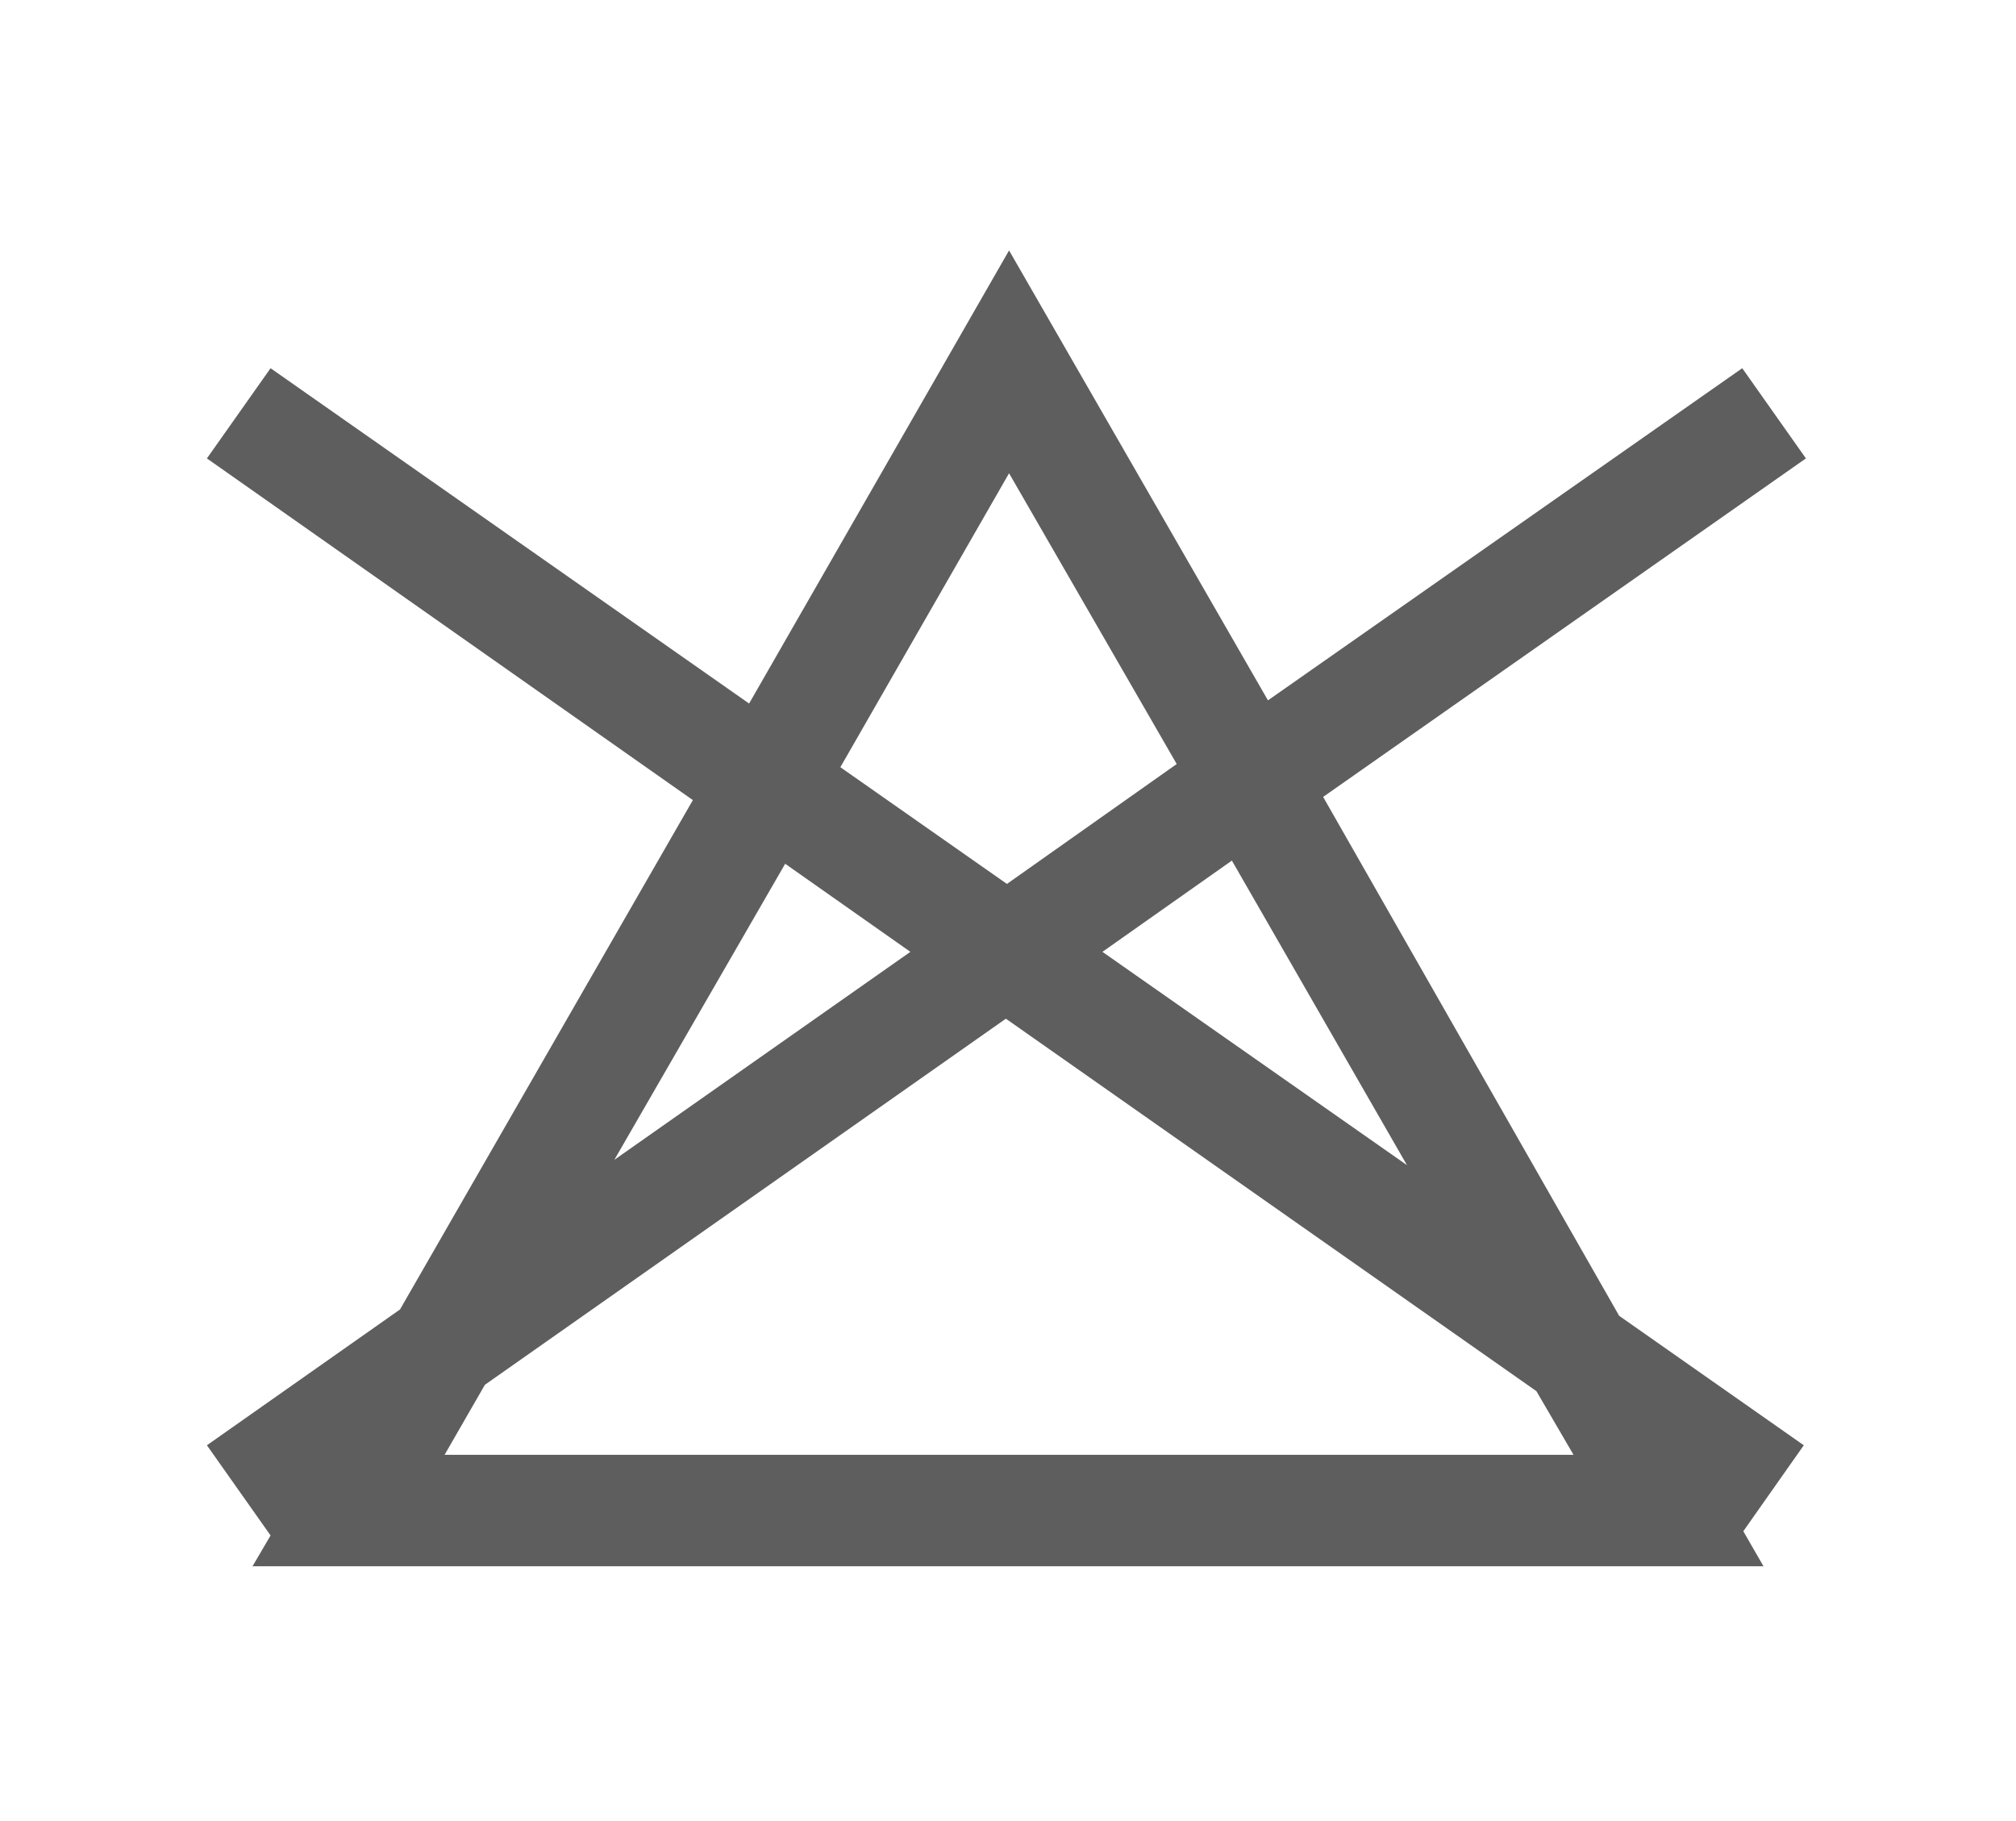
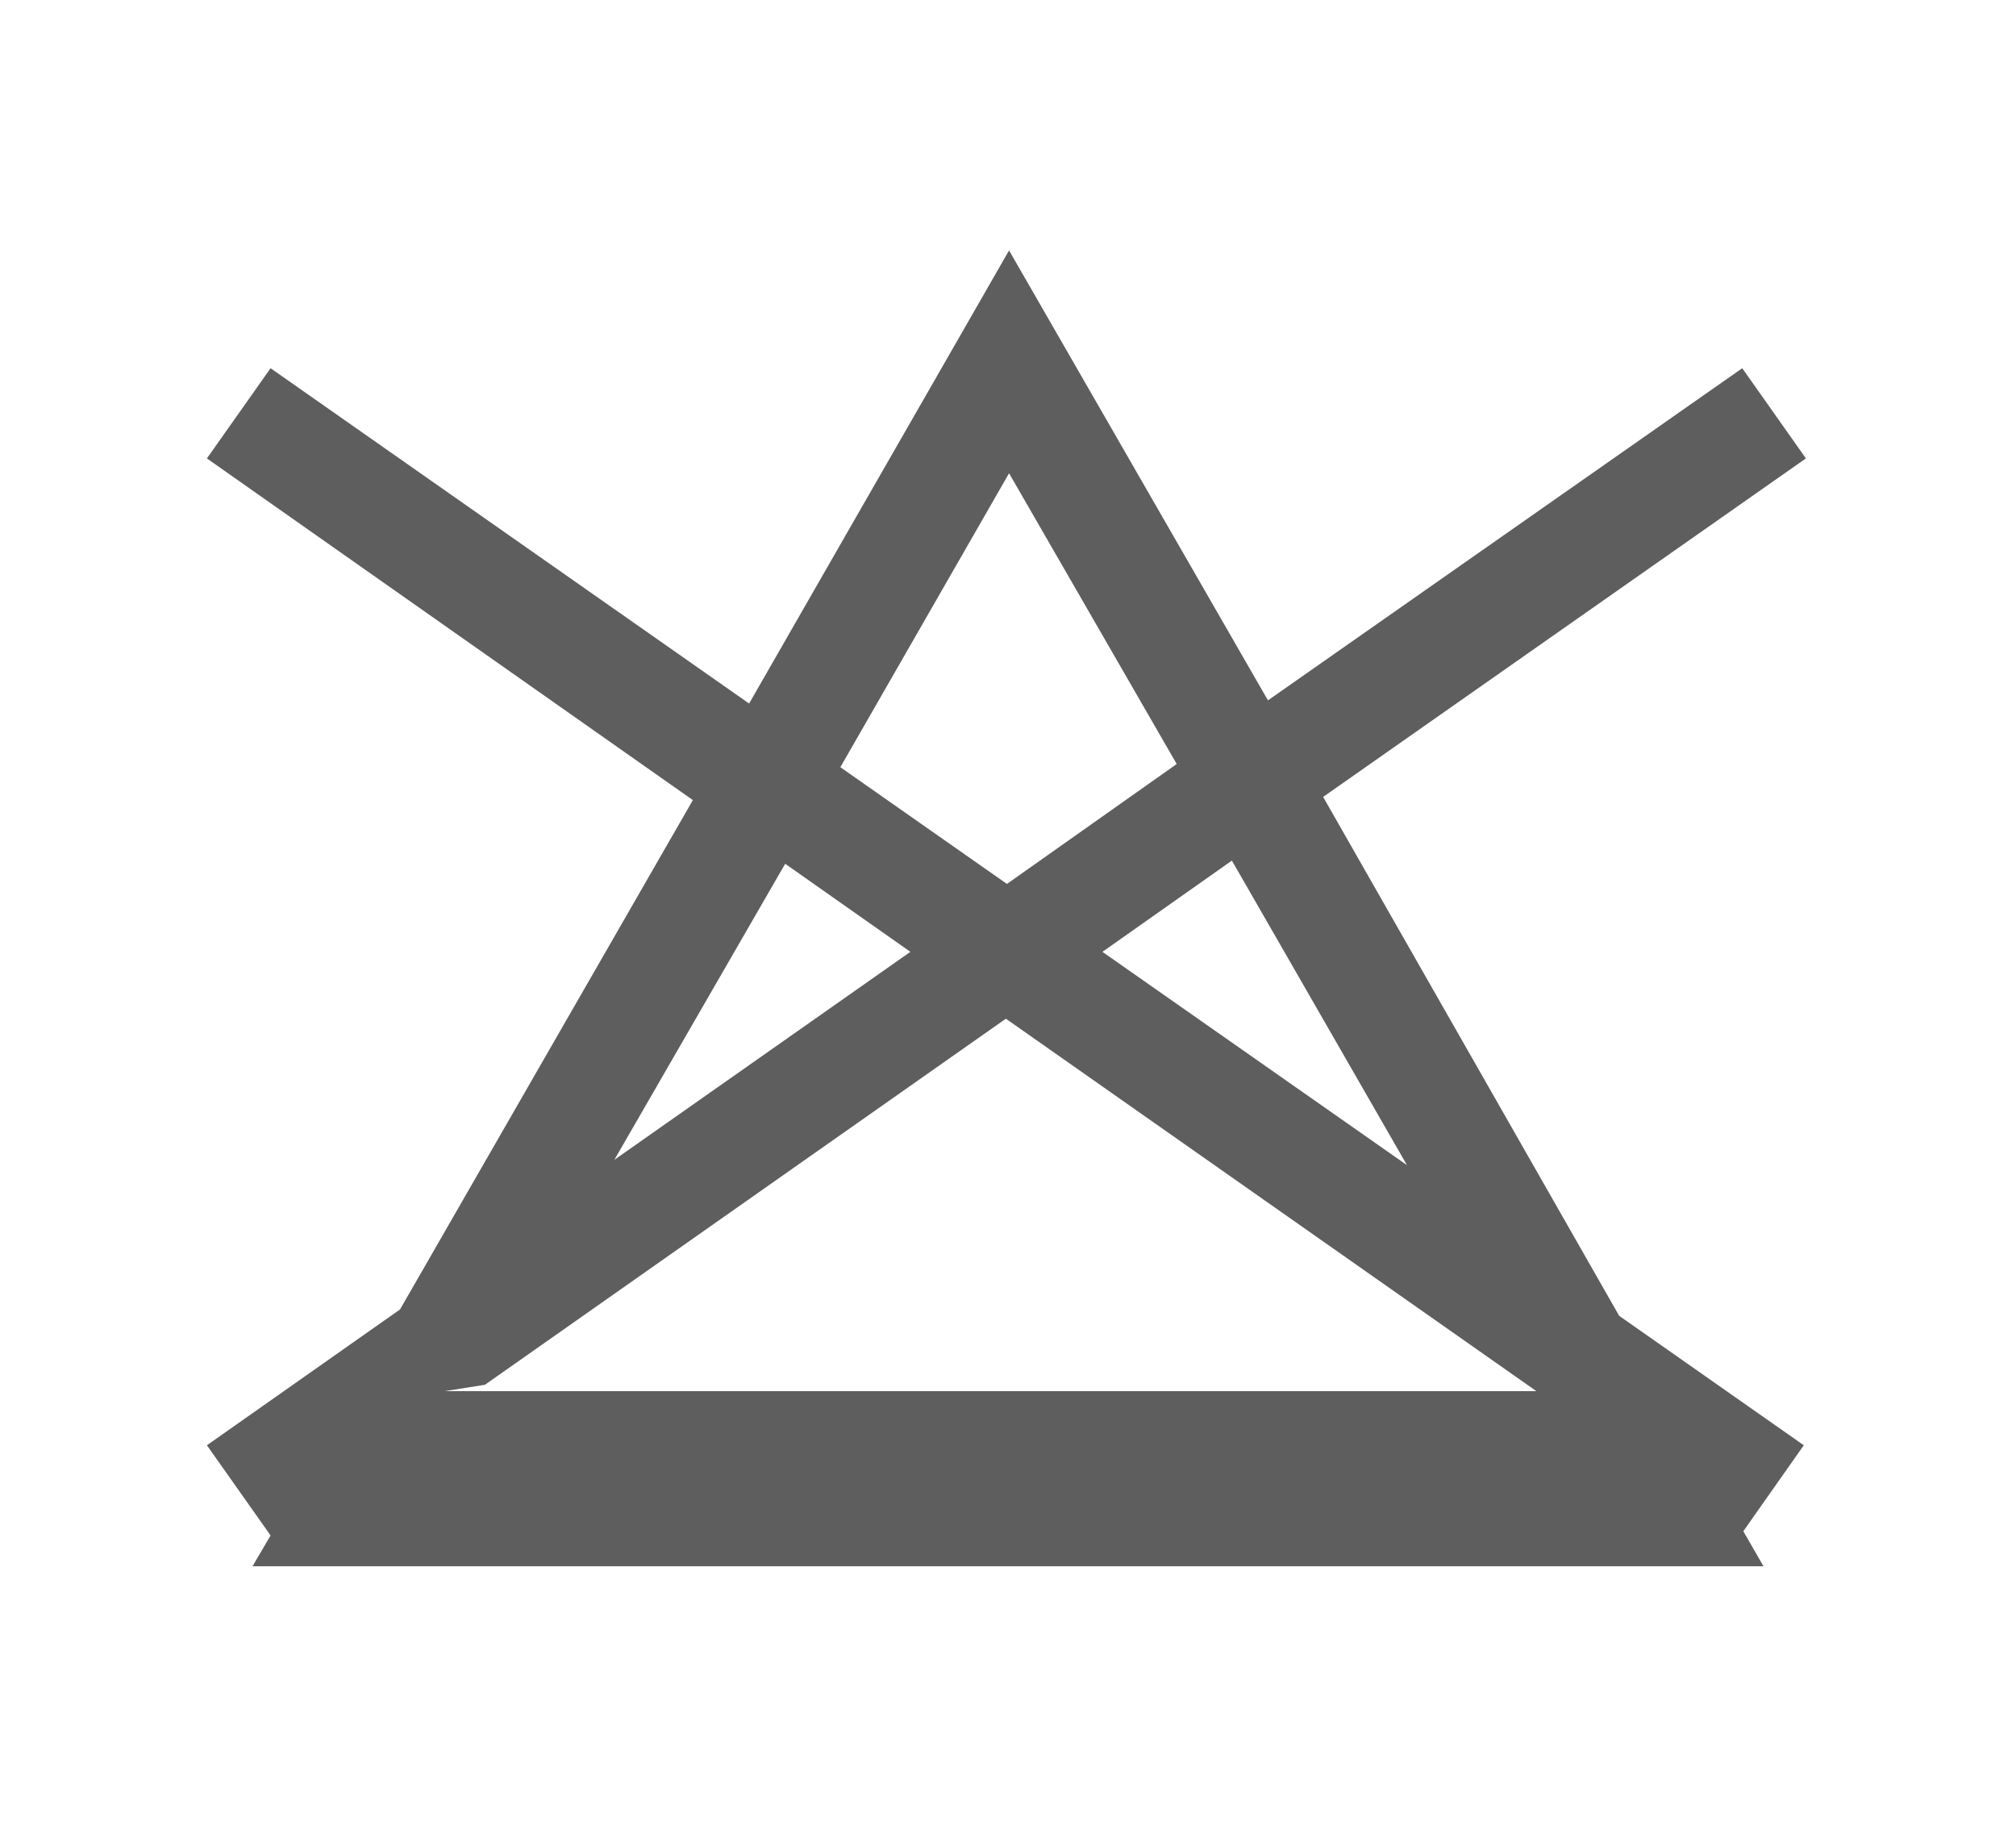
<svg xmlns="http://www.w3.org/2000/svg" version="1.1" id="Livello_1" x="0px" y="0px" viewBox="0 0 190 171.6" style="enable-background:new 0 0 190 171.6;" xml:space="preserve">
  <style type="text/css">
	.st0{fill:#5F5E5E;}
</style>
-   <path class="st0" d="M110.9,72l-16,11.3l-15.7-11l15.9-27.7L110.9,72z M74,81.4l11.8,8.3l-27.9,19.6L74,81.4z M45.7,130.5L94.8,96  l50,35.1l3.5,6H41.9L45.7,130.5z M132.6,109.8l-28.7-20.1l12.2-8.6L132.6,109.8z M124.7,75.1l45.5-31.9l-6-8.5L119.5,66L95.1,23.6  L70.6,66.3L25.5,34.7l-6,8.5l45.8,32.2l-27.6,48l-18.2,12.8l6,8.5l0,0l-1.7,2.9h142.4l-1.9-3.3l5.7-8.1l-17.4-12.2L124.7,75.1z" />
+   <path class="st0" d="M110.9,72l-16,11.3l-15.7-11l15.9-27.7L110.9,72z M74,81.4l11.8,8.3l-27.9,19.6L74,81.4z M45.7,130.5L94.8,96  l50,35.1H41.9L45.7,130.5z M132.6,109.8l-28.7-20.1l12.2-8.6L132.6,109.8z M124.7,75.1l45.5-31.9l-6-8.5L119.5,66L95.1,23.6  L70.6,66.3L25.5,34.7l-6,8.5l45.8,32.2l-27.6,48l-18.2,12.8l6,8.5l0,0l-1.7,2.9h142.4l-1.9-3.3l5.7-8.1l-17.4-12.2L124.7,75.1z" />
</svg>